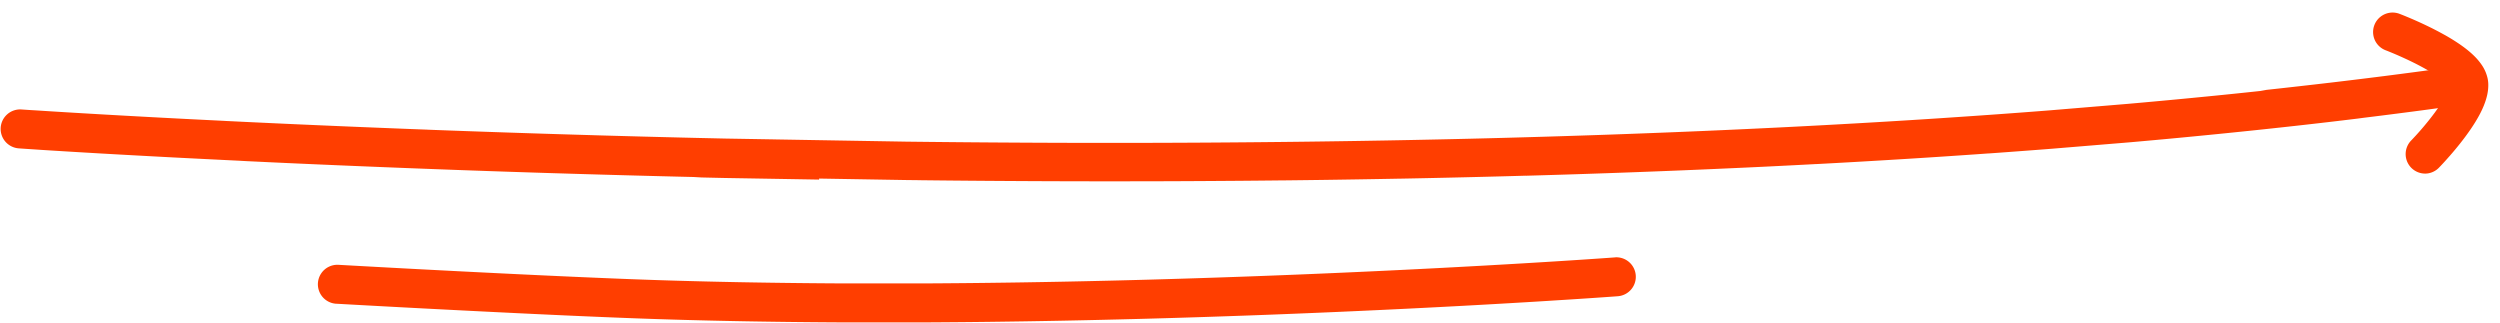
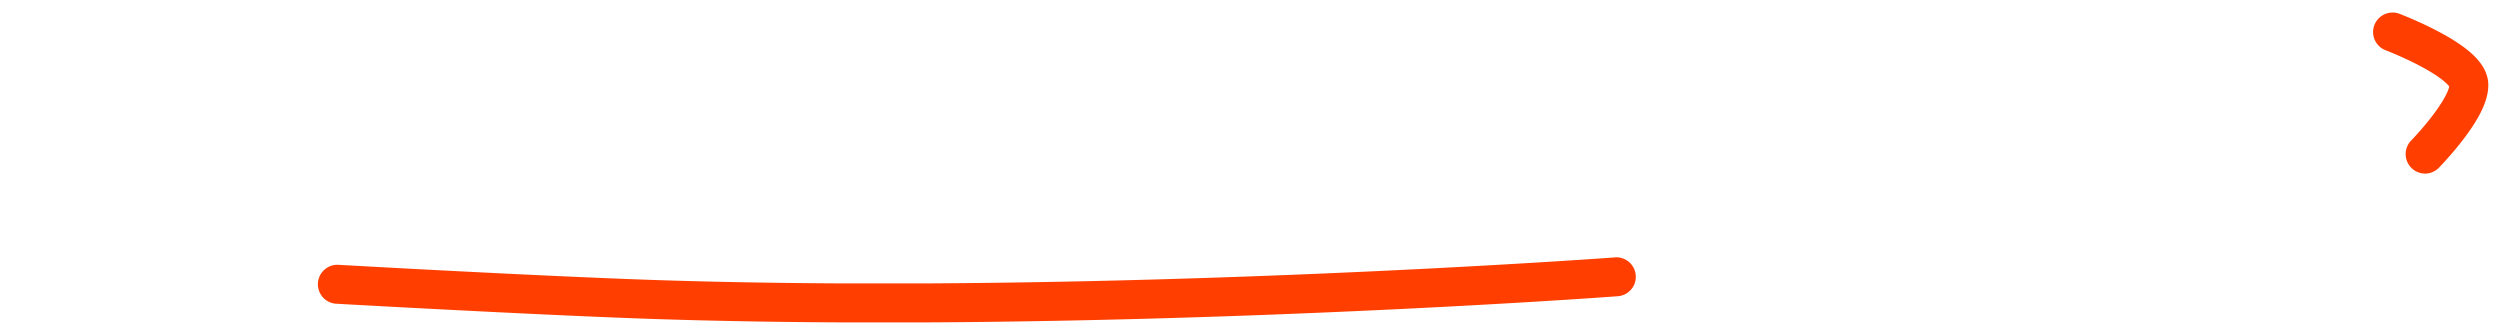
<svg xmlns="http://www.w3.org/2000/svg" width="320.535" height="41.367" viewBox="0 0 320.535 41.367">
  <defs>
    <style>
      .cls-1 {
        fill: #ff3e00;
      }
    </style>
  </defs>
  <g id="Group_178" data-name="Group 178" transform="translate(-550.265 -12601.865)">
    <path id="Path_215" data-name="Path 215" class="cls-1" d="M822.459,15901.83a2.5,2.5,0,0,1-1.527-4.48s.256-.2.656-.528l0,0c.239-.2.481-.4.72-.608l0,0h0c.239-.207.476-.417.7-.624l0,0h0c.235-.213.465-.428.684-.637,0,0,0,0,0,0,.229-.219.45-.437.658-.648l0,0c.22-.224.43-.445.624-.658,0,0,0,0,0,0,.207-.227.4-.449.578-.662l0,0c.189-.229.361-.45.511-.658l0,0c.16-.223.3-.434.41-.627l0,0a3.328,3.328,0,0,0,.248-.511h0l0-.011a2.91,2.91,0,0,0-.263-.4h0l0,0a6.862,6.862,0,0,0-.479-.553l0,0c-.175-.184-.375-.377-.593-.576,0,0,0,0,0,0-.2-.186-.426-.378-.664-.574,0,0,0,0,0,0-.222-.183-.461-.372-.711-.562l0,0c-.235-.18-.486-.364-.744-.55l0,0c-.246-.177-.5-.356-.769-.536,0,0,0,0,0,0-.254-.173-.519-.349-.788-.522l0,0c-.262-.17-.532-.341-.8-.508,0,0,0,0,0,0-.271-.168-.544-.334-.813-.492l0,0c-.487-.289-.795-.459-.8-.46a2.5,2.5,0,0,1,2.41-4.381c.015.008.373.205.935.538h0l0,0c.3.176.6.358.9.544,0,0,0,0,0,0,.3.186.6.374.887.562,0,0,0,0,0,0,.3.194.595.39.879.583,0,0,0,0,0,0,.3.2.592.408.872.608,0,0,0,0,0,0,.3.215.59.43.865.639l.005,0c.3.229.587.457.857.679l0,0c.3.248.586.5.849.735h0l0,0c.3.276.586.552.84.818,0,0,0,0,0,0a11.813,11.813,0,0,1,.828.96l0,0h0a7.714,7.714,0,0,1,.792,1.253l0,0,0,0a4.9,4.9,0,0,1,.529,1.952v.014a4.086,4.086,0,0,1-.019.595,5.684,5.684,0,0,1-.319,1.338l0,.007h0a8.358,8.358,0,0,1-.613,1.291.028.028,0,0,0,0,.007,12.454,12.454,0,0,1-.682,1.048h0l0,0c-.215.3-.455.608-.714.922l0,0h0c-.227.274-.475.559-.736.845,0,0,0,0,0,0-.236.259-.489.525-.752.793,0,0,0,0,0,0-.243.248-.5.5-.767.756,0,0,0,0,0,0-.25.239-.512.483-.779.726,0,0,0,0,0,0-.257.233-.524.469-.792.7,0,0,0,0,0,0-.268.231-.539.462-.807.684,0,0,0,0,0,0-.472.391-.777.625-.79.635A2.485,2.485,0,0,1,822.459,15901.83Z" transform="translate(-2166.01 -3008.513) rotate(-8)" />
    <path id="Path_217" data-name="Path 217" class="cls-1" d="M0,5.878a2.5,2.5,0,0,1-2.49-2.315A2.5,2.5,0,0,1-.185.885l1-.072H.823l1-.07h.005l1-.069h.009L3.833.606h.005l1-.066h.006l1-.065h.006l1-.064H6.86l1-.063h.007L8.861.283H8.87l1-.062h.006l1-.061h.008l1-.06h.006l1-.059h.005l1-.059H13.9l1-.058H14.9l1-.057h.005l1-.057h.007l1-.056h.008l1-.055h.006l1-.055h.01l.995-.053h.006l1-.053h.005l1.005-.053h.007l.995-.051h.007l1-.051h.009l1-.051h.006l1-.05h.005l1.006-.049h.006l1-.048h.009l1-.048h.008l1-.047H31l1-.047H32l1-.046h.006l1-.045h.009l1-.045h.006l1-.044h.007l1-.043h.007l1-.043h.005l1-.042h.01l1-.041h.006l1-.041h.006l1-.04h.006l1-.04h.007l1-.039h.005l1-.038h.006l1-.037h.006l1-.037h.01l1-.036H48.1l1-.035h.007l1-.035h.009l1-.034h.006l1-.034h.005l1-.033h.006l1-.032h.008l.993-.031h.007l1-.031h.008l1-.03h.01l1-.029h.006l1-.029h.01l1-.028h.006l1-.027h.007l1-.026H62.2l1-.026h.01l1-.025h.006l1-.024h.006l1-.024h.006l1-.023h.007l1-.022h.006l1-.021h.006l1-.021h.006l1-.02h.008l1-.019h.007l1-.018h.006l1-.017h.006l1-.017h.005l1-.016H76.3l1-.015h.008l1-.014h.006l1-.014h.006l1-.013h.006l1-.012h.009l1-.011h.007l1-.01h.006l1-.009h.006l1-.008h.006l1-.008h.009l1-.007h.007l1-.006h.009l1,0H89.4l1,0h.006c.336,0,.673,0,1.009,0l1,0c.336,0,.673,0,1.01,0h2.019l1,0h.007l1,0h.009l1,0h.006l1,0h.006l1,.006h.007l1,.007h.009l1,.008h.006l1,.009h.009l1,.01h.008l1,.011h.006l1,.012h.006l1,.013h.006l1,.014h.007l1,.015h.006l1,.016h.006l1,.017h.006l1,.019h.006l1,.02h.006l1,.021h.006l1,.022h.008l1,.023h.006l1,.025h.006l1,.026h.007l1,.027h.006l1,.029h.006l1,.03h.008l.707.022.287.009h.01l1,.033h.006l1,.035h.009l1,.036h.006l1,.038h.006l1,.039h.007l1,.04h.009l1,.041h.005l1,.042h.005l1,.043h.008l1,.043h.007l1,.044h.006l1,.045h.006l1,.046h.005l1,.046h.005l1,.047h.008l1,.047h.008l1,.048h.007l1,.048h.005l1,.049h.005l1,.049h.006l1,.049h.005l1,.05h.006l1,.05h.006l1,.051h.006l1,.051h.006l1,.051h.007l1,.051h.008l1,.052h.006l1,.052h.009l1,.052h.01l1,.053h.006l1,.053h.005l1,.053h.005l1,.054h.005l1,.054h.006l1,.054h.005l1,.055h.005l1,.055h.009l1,.055h.007l1,.056h.006l1,.056h.005l.236.013a2.5,2.5,0,1,1-.284,4.992l-.234-.013h-.005l-1-.056h-.006l-.993-.055h-.007l-1-.055h-.006l-1-.055h-.005l-1-.055h-.005l-1-.054H157.6l-1-.054H156.6l-1-.054H155.6l-1-.053h-.005l-1-.053h-.006l-1-.053h-.005l-1-.052h-.008l-1-.052h-.008l-1-.052h-.007l-1-.052h-.007l-1-.051h-.008l-1-.051h-.009l-.994-.05h-.005l-1-.05h-.01l-.993-.05h-.005l-1-.049h-.006l-1-.049h-.005l-.995-.048h-.009l-1-.048h-.008l-1-.048h-.007l-1-.047h-.009l-.994-.046h-.006l-1-.046h-.005l-1-.045h-.006l-1-.045h-.005l-.995-.044h-.008l-1-.043h-.007l-1-.043h-.005l-1-.042h-.005l-1-.041h-.005l-.995-.04h-.008l-1-.039H126.5l-.993-.037H125.5l-1-.036H124.5l-1-.035H123.5l-1-.033H122.5l-.288-.009-.7-.022H121.5l-1-.03H120.5l-1-.028H119.5l-1-.027h-.008l-.994-.026h-.005l-1-.025h-.006l-.995-.023h-.007l-1-.022h-.009l-.993-.021h-.006l-1-.02h-.006l-1-.018h-.006l-1-.017h-.006l-1-.016h-.005l-1-.015h-.007l-1-.014h-.005l-1-.013h-.006l-1-.012h-.005l-1-.011h-.007l-1-.01h-.006l-1-.009h-.005l-1-.008h-.005l-1-.007h-.007l-1-.006h-.006l-1,0h-.006l-.994,0h-.009l-1.005,0-1,0H92.426l-1,0-1,0h-.01l-.993,0h-.006l-1,0h-.006l-1,.006h-.007l-1,.007h-.006l-1,.008H85.4l-.994.008H84.4l-1,.009H83.4l-1,.01h-.007l-1,.011h-.006l-1,.012h-.005l-1,.013h-.006l-1,.013h-.006l-1,.014h-.008l-1,.015h-.006l-1,.016H75.37l-1,.017h-.005l-1,.017h-.006l-1,.018h-.007l-1,.019h-.006l-1,.02h-.005l-1,.021h-.006l-1,.021h-.005l-1,.022h-.008l-1,.023h-.006l-1,.023h-.006l-1,.024h-.005l-1,.025H63.33l-1,.026h-.005l-1,.026h-.007l-1,.027h-.009l-.994.028h-.005l-1,.029h-.005l-1,.029h-.005l-.993.03h-.009l-1,.031H55.3l-.992.031H54.3l-1,.032h-.006l-1,.033h-.005l-1,.033h-.006l-1,.034h-.005l-1,.035h-.007l-1,.035h-.006l-1,.036h-.009l-.994.037h-.005l-1,.037h-.006l-1,.038h-.005l-1,.039h-.007l-1,.039h-.008l-.994.04h-.006l-1,.041h-.005l-1,.041h-.006l-1,.042h-.005l-1,.043h-.007l-1,.043h-.007l-.994.044h-.006l-1,.045h-.005l-1,.045h-.006l-1,.046h-.005l-1,.046h-.009l-.992.047h-.008l-1,.048h-.009l-.989.048h-.006l-1,.049h-.005l-.995.05h-.006l-.994.05h-.009l-1,.051h-.008l-.993.051h-.006l-1,.052H22.2l-.992.053H21.2l-1,.054H20.2l-1,.054h-.005l-.994.055h-.008L17.2,4.8h-.008l-1,.057h-.008l-.993.057h-.006l-.992.057h-.006l-.994.058h-.01l-1,.059h-.005l-1,.06h-.006l-1,.061h-.006l-.991.061H9.174l-.993.062H8.174l-1,.063H7.172l-1,.064h-.01l-.993.065H5.166l-1,.066H4.166l-.989.067H3.171l-1,.068H2.166l-.99.069H1.171l-.985.071C.122,5.876.06,5.878,0,5.878Z" transform="translate(757.502 12640.732) rotate(180)" />
-     <path id="Path_231" data-name="Path 231" class="cls-1" d="M102.517,15.157H98.48l-.989,0h-.007l-1,0H96.48l-1.006,0h-.011l-1,0h-.01l-.994,0h-.01l-.986,0h-.011l-1,0h-.009l-1,0h-.012l-1-.005h-.008l-.989-.006h-.013l-.994-.006h-.005L86.416,15.1H86.41l-1-.007H85.4l-1-.007h-.005l-1-.008h-.005l-1-.008h-.006l-1.007-.009h-.006l-1-.009H80.36l-.992-.009h-.012l-.985-.01h-.008l-1-.01h-.009l-1-.011h-.009l-1-.011h-.01l-.991-.011h-.01l-.989-.012h-.012l-1.007-.012h-.008l-.993-.013h-.012l-1-.013H70.3l-.992-.013h-.006L68.3,14.914h-.006l-1-.014h-.006l-1-.015h-.005l-.993-.015h-.005l-1.007-.016h-.006l-1.005-.016h-.006l-1-.016h-.006l-.992-.017h-.007l-1.005-.017h-.011l-1-.018H59.23l-1-.018h-.009l-.989-.018h-.009l-1-.019h-.011l-1.006-.02H55.2l-.99-.02H54.2l-.992-.02H53.2l-1-.021h-.006l-1.005-.021h-.005l-1-.021h-.005l-.99-.022h-.005l-1.012-.023h-.006l-1-.023h-.006l-1-.023h-.005l-1-.024H45.15l-1.01-.024h-.006l-1-.024h-.007l-.99-.025h-.007l-1-.025h-.009l-1-.026h-.009l-.992-.026h-.01l-.995-.026H38.1l-1-.027h-.011l-.994-.027h-.011l-.982-.028H35.09l-1.013-.029h-.006l-1-.029h-.005l-.983-.029h-.013L31.06,14.1h-.006l-1.005-.03h-.005l-.991-.03h-.005L28.042,14h-.006l-1.005-.032h-.005l-.989-.032H26.03l-1.006-.033h-.008l-1-.033h-.009l-.982-.033h-.008l-1.011-.034h-.011l-1-.034h-.009L20,13.736h-.013L18.98,13.7h-.007l-.986-.036h-.008l-1-.037h-.014l-1-.037h-.005l-1-.038h-.006l-1.006-.038h-.005l-.989-.038h-.008l-1.01-.04h-.006l-.985-.039h-.01l-1.012-.041H9.913l-.989-.041H8.916l-1-.042H7.9l-1-.043H6.9l-.982-.043H5.909l-1.015-.045H4.887l-1-.045H3.877l-1-.046H2.87L1.87,13H1.862l-.994-.048h0L-.13,12.9A2.5,2.5,0,0,1-2.5,10.274,2.5,2.5,0,0,1,.13,7.908l.977.049h0L2.1,8H2.1l1,.047h.006l1,.046h.005l1,.045h.008l1.009.045h.006l.973.042h.012l1,.043h.01l1,.042h.008l.986.041h.008l1,.041h.01l.986.039h.005l1.006.04h.008l.988.038h.005l1,.038h.006l1,.038h.005l.995.037h.006l1.009.037h.008l.983.035h.008l1.006.036h.007l.99.035h.009l.987.034h.01l1.011.034h.008l.983.033h.011l.993.033h.008l1.006.033H26.2l.98.031h.005l1,.032H28.2l1,.031h.005l.988.03H30.2l1,.03h.006l1.006.03h.005l.981.029h.012l.994.029h.012l1.011.029h.008l.978.027h.011l1,.027h.008l1,.027h.01l.989.026h.009l.994.026h.01l1,.026h.009l1,.025h.007l.989.025h.006l1,.024h.006l1.008.024h.006l.994.023h.005l.993.023h.005l1,.023h.006l1.009.023h.005l.988.022h.005l.989.021h.013l1,.021H52.3l1,.021h.008l.982.02H54.3l.992.02h.011l1,.019h.01l1,.019h.01l.983.018h.009l.995.018h.008l1,.018h.008l1,.017h.007l.991.017h.006l1,.016h.006l1,.016h.006l1.005.016h.005l.991.015h.005l1,.015h.006l.994.014h.013l1,.014h.013l.991.013h.007l.988.013h.011l1,.013h.008l1,.012H73.4l.994.012H74.4l.985.011h.01l1,.011h.01l1,.011h.011l1,.01h.008l.99.01h.007l1,.009h.012l.994.009h.006l1.005.009h.006l1,.008h.005l.994.008h.005l1,.007h.006l1,.007h.006l1,.006h.012l.986.006h.012l1,.006h.007l1,.005h.008l1,0h.009l.992,0h.01l.994,0h.01l.99,0h.009l1,0h.008l1,0H96.5l.991,0H97.5l.995,0h7.039l1,0h.006l.994,0h.007l.994,0h.008l1,0h.009l.994,0h.01l1,0h.009l.991,0h.009l.993,0h.008l1-.005h.012l.994-.006h.006l1-.006h.006l1-.007h.005l1-.007h.005l1-.007h.005l1-.008h.006l1-.008h.006l1-.009h.006l1-.009h.007l.991-.01h.011l1-.01h.011l1-.011h.009l.995-.011h.009l.992-.011h.01l.99-.012h.009l1-.012h.008l1-.013h.012l.993-.013h.006l1-.014h.005l1-.014h.005l1-.015h.005l1-.015h.005l1-.016h.006l1-.016h.006l1-.017h.007l.992-.017h.011l1-.018h.011l1-.018h.009l.994-.019h.009l.993-.019h.01l.994-.02h.011l.992-.02h.008l1-.021h.006l1-.021h.005l1-.022h.005l1-.022h.005l1-.023h.005l1-.023h.005l1-.024h.005l1-.024h.006l1-.025h.007l.991-.025h.011l1-.026h.009l1-.026h.01l.994-.027h.01l.992-.027h.011l.99-.027h.008l1-.028h.006l1-.029h.012l.994-.029h.013l.988-.03h.005l1-.03h.005l1-.031h.005l1-.031h.005l1-.032h.007l.991-.032h.011l1-.033h.008l.994-.034h.009l.994-.034h.011l.991-.034h.009l1-.035h.008l1-.036h.007l1-.036h.005l1-.037h.006l1-.038h.006l1-.038h.005l.991-.038h.013l1-.039h.007l.99-.039h.012l.993-.04h.011l.994-.041h.01l1-.042h.01l.989-.042h.009l.995-.043h.008l1-.043h.012l.991-.044h.005l1-.045h.005l1-.045h.006l1-.046h.005l.99-.046h.013l1-.047h.007l1-.048h.008l1-.048h.009l.994-.049h.009l.989-.049h.009l1-.05h.011l.991-.05h.006l1-.051h.005l1-.052h.006l1-.053h.005l1-.053h.005l.99-.054h.012l1-.055h.006l1-.055h.007l1-.056h.009l.993-.056h.01l.989-.057h.009l1-.058h.011l.991-.058h.006l1-.059h.005l1-.06h.005l1-.061h.005l.99-.061h.012l1-.062h.006l1-.063h.006l.991-.063h.01l.992-.064h.01l.993-.065h.009l.993-.065h.008l1-.066h.013l.989-.067h.013l.988-.067h.005l1-.069h.005l1-.069h.006l1-.07h.008l.988-.07h.011l1-.072h.01l.988-.072h.008l1-.073h.012l.989-.073h.012l.988-.074h.005l.995-.075h.005l.994-.076h.005l.989-.076h.012l1-.078h.007l.993-.078h.009l.991-.079h.011l.989-.08h.012l.988-.08h.006l1-.082h.005l1-.083h.005l.994-.084h.005l.987-.084h.012l.993-.085h.007l.988-.085h.011l1-.087h.01l.99-.087h.012l.988-.088h.013l.986-.089h.005l.992-.09h.005l1-.091h.005l.988-.092h.012l.994-.093h.008l.99-.094h.009l.988-.095h.01l.988-.1h.012l.988-.1h.005l.994-.1h.005l.993-.1h.005l.992-.1h.006l.985-.1h.011l.994-.1h.009l.986-.1h.009l.991-.1h.007l.991-.1h.005l.99-.105h.005l.991-.106h.005l.994-.108h.007l.986-.108h.01l.991-.11h.009l.986-.11h.011l.982-.111h.007l.992-.113h.005l.992-.114h.005l.985-.114h.011l.984-.115h.011l.988-.117h.01l.984-.118h.005l.992-.12h.005l.991-.121h.005l.99-.122h.005l.988-.123h.007L287.861.5h.008l.987-.125h.008l.991-.127h.005l.989-.128h.005l.988-.129h.005l.979-.129.012,0,.988-.131h.01l.987-.132h.01l.984-.133.012,0,.981-.134h.005l.985-.136h.005l.985-.137h.008l.988-.139h.01l.982-.139h.007l.987-.141.012,0,.978-.142.013,0,.975-.143h.005l.988-.146h.009l.985-.147h.009l.979-.147h.008l.984-.15.013,0,.974-.15h.005l.424-.065a2.5,2.5,0,0,1,2.853,2.088A2.5,2.5,0,0,1,309.9,2.471l-.427.066h-.006l-.988.152h-.005l-.991.151-.013,0-.986.148-.013,0-.988.147h-.009l-.992.146h-.007l-.988.144h-.005l-.991.144-.013,0-.985.141h-.005l-1,.141h-.01L299.49,4h-.01l-.987.138h-.006l-.991.137h-.005l-.993.136h-.005l-1,.135-.013,0-.99.133h-.011l-.989.131h-.008l-.99.13h-.005l-.994.129h-.005l-1,.128h-.005l-1,.127-.012,0-.986.125h-.01l-.992.124h-.007l-.992.123h-.005l-.987.121-.014,0-1,.121h-.005l-1,.12h-.006l-.991.118h-.009l-.994.118h-.01l-.991.116h-.009l-.993.115h-.005l-1,.115h-.005l-1,.114h-.005l-.992.112h-.008l-.992.111h-.009l-1,.11h-.01l-.993.109h-.007l-1,.108h-.006l-1,.107h-.005l-1,.106h-.005l-1,.1h-.007l-1,.1h-.008l-1,.1h-.01l-.989.1h-.01l-.989.1h-.012l-1,.1h-.005l-1,.1h-.005l-1,.1h-.014l-.991.1h-.013l-.99.1h-.011l-.987.094h-.009l-1,.094h-.009l-.995.093h-.008l-1,.092h-.006l-1,.092h-.005l-1,.091h-.005l-1,.09h-.005l-1,.089H252.4l-1,.088H251.4l-1,.087h-.01l-.995.086h-.008l-.995.085h-.005l-1,.085h-.005l-1,.084h-.006l-1,.083h-.005l-1,.082h-.006l-1,.081h-.012l-.992.08h-.01l-.99.079h-.01l-.994.078h-.011l-.993.078h-.012l-1,.077h-.006l-.99.076h-.014l-1,.076h-.005l-1,.075h-.005l-1,.074h-.007l-1,.073h-.011l-.99.072h-.009l-.994.071h-.01l-1,.071H230.3l-1,.07H229.3l-1,.069H228.3l-1,.069h-.005l-1,.068h-.014l-.991.067h-.005l-1,.067h-.007l-1,.066h-.011l-.99.064h-.009l-1,.064h-.009l-1,.063h-.007l-.992.062h-.012l-1,.062h-.005l-1,.062h-.006l-1,.061h-.005l-1,.06h-.006l-1,.059h-.005l-1,.059h-.007l-1,.058h-.011l-.994.057h-.01l-.99.056h-.01l-1,.056h-.009l-1,.055h-.006l-1,.055h-.005l-1,.054h-.005l-1,.053h-.005l-1,.053h-.006l-1,.052h-.013l-.993.051h-.006l-1,.051h-.011l-.994.05h-.01l-.991.049h-.01l-1,.049h-.009l-1,.048h-.008l-.992.047h-.012l-1,.047h-.005l-1,.046h-.005l-1,.046H193.1l-1,.045h-.006l-1,.045h-.006l-1,.044h-.006l-1,.043h-.008l-1,.043h-.011l-.991.042h-.009l-1,.042h-.009l-1,.041h-.008l-.992.04h-.011l-1,.04h-.007l-1,.039h-.006l-1,.039h-.006l-1,.038h-.005l-1,.038h-.005l-1,.037h-.005l-1,.036H177l-1,.036h-.012l-.993.035h-.009l-1,.035h-.009l-1,.034h-.01l-1,.034h-.009l-1,.033h-.008l-1,.033h-.007l-.994.032h-.012l-1,.032h-.005l-1,.031h-.006l-1,.03h-.006l-1,.03h-.005l-1,.029h-.006l-1,.029h-.006l-1,.028H161.9l-1,.028H160.9l-1,.027h-.009l-1,.027h-.01l-.994.026h-.01l-1,.026h-.008l-1,.025h-.008l-.991.024h-.012l-.991.024h-.013l-1,.024h-.005l-1,.023h-.006l-1,.023h-.005l-1,.022h-.005l-1,.022h-.006l-1,.021h-.006l-1,.021h-.008l-1,.02H145.8l-1,.02h-.009l-.994.019h-.01l-.995.019h-.01l-1,.018h-.008l-1,.018h-.008l-1,.017h-.007l-1,.017h-.006l-.989.016h-.013l-1,.016h-.006l-1,.015h-.006l-1,.015h-.006l-1,.014h-.005l-1,.014h-.005l-1,.013h-.007l-1,.013h-.012l-.993.012h-.009l-1,.012h-.009l-.994.011h-.01l-1,.011h-.01l-1,.011h-.009l-.993.01h-.012l-1,.01h-.007l-1,.009h-.006l-1,.009h-.006l-1.005.008h-.006l-1,.008h-.006l-1,.007h-.006l-1,.007h-.013l-.99.006h-.006l-1.006.006H115.6l-1,.006h-.008l-1,.005h-.009l-.995,0h-.009l-.993,0h-.01l-1.006,0h-.01l-1,0h-.009l-1,0h-.008l-.989,0h-.012l-1,0h-.007l-1.006,0h-3.024Z" transform="matrix(1, 0.017, -0.017, 1, 553.029, 12607.99)" />
  </g>
</svg>